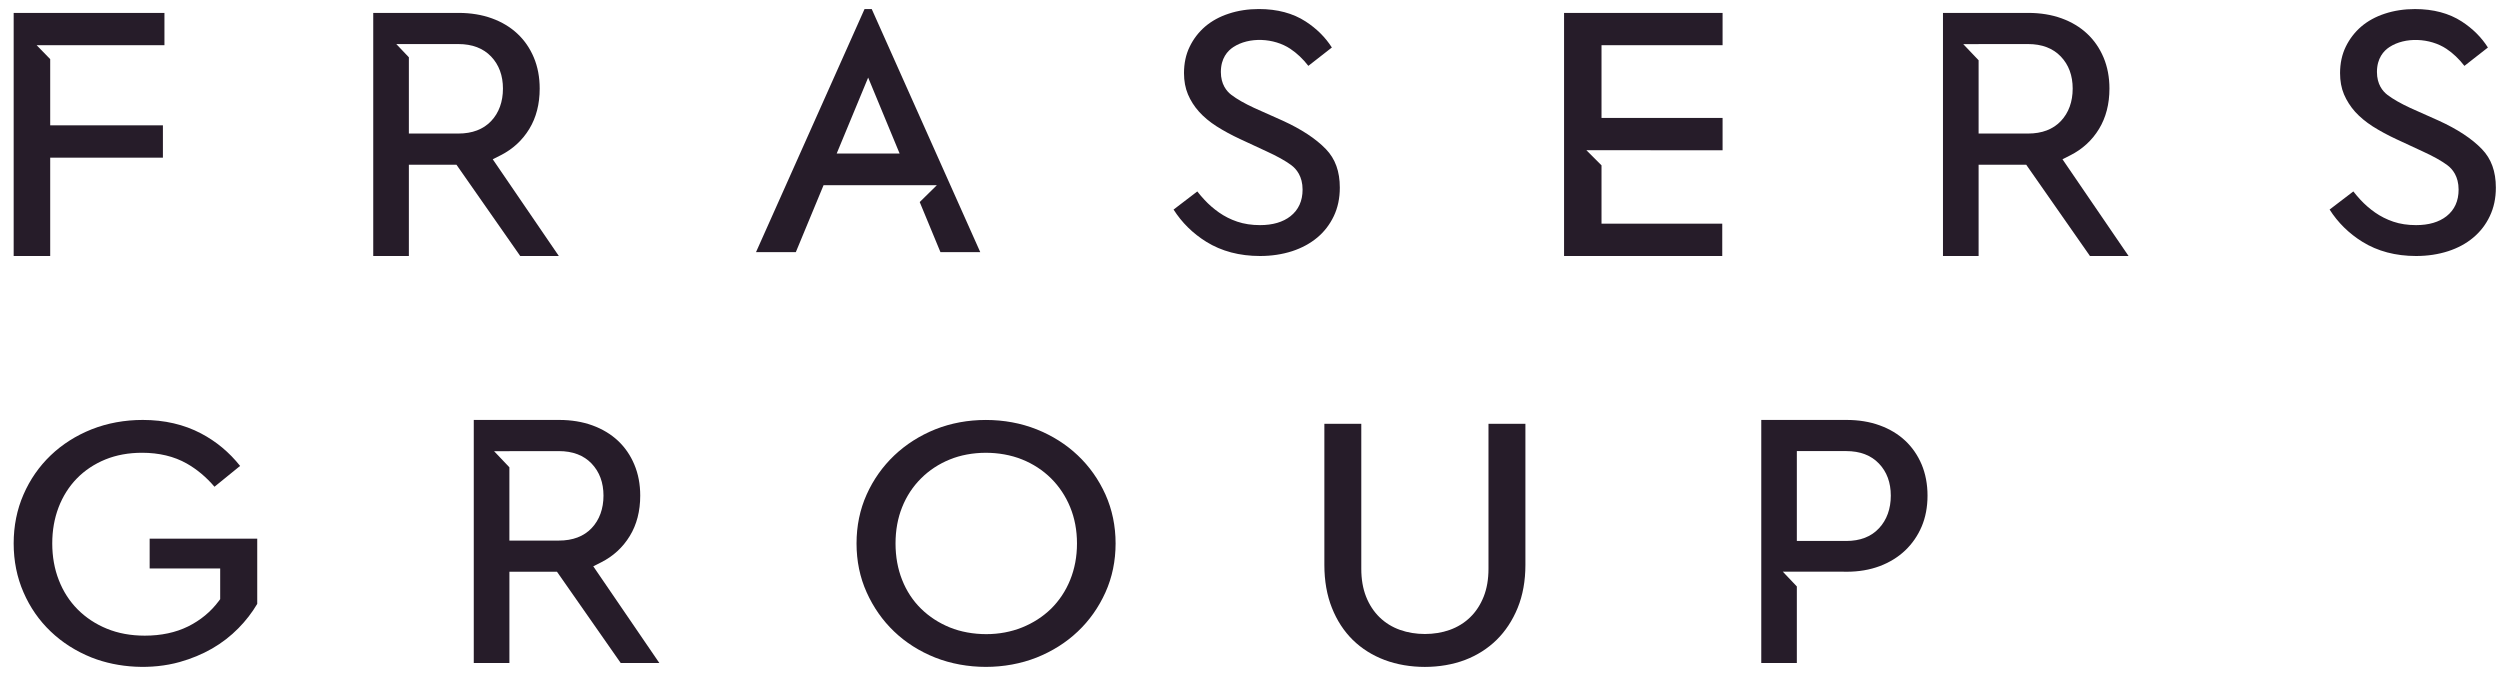
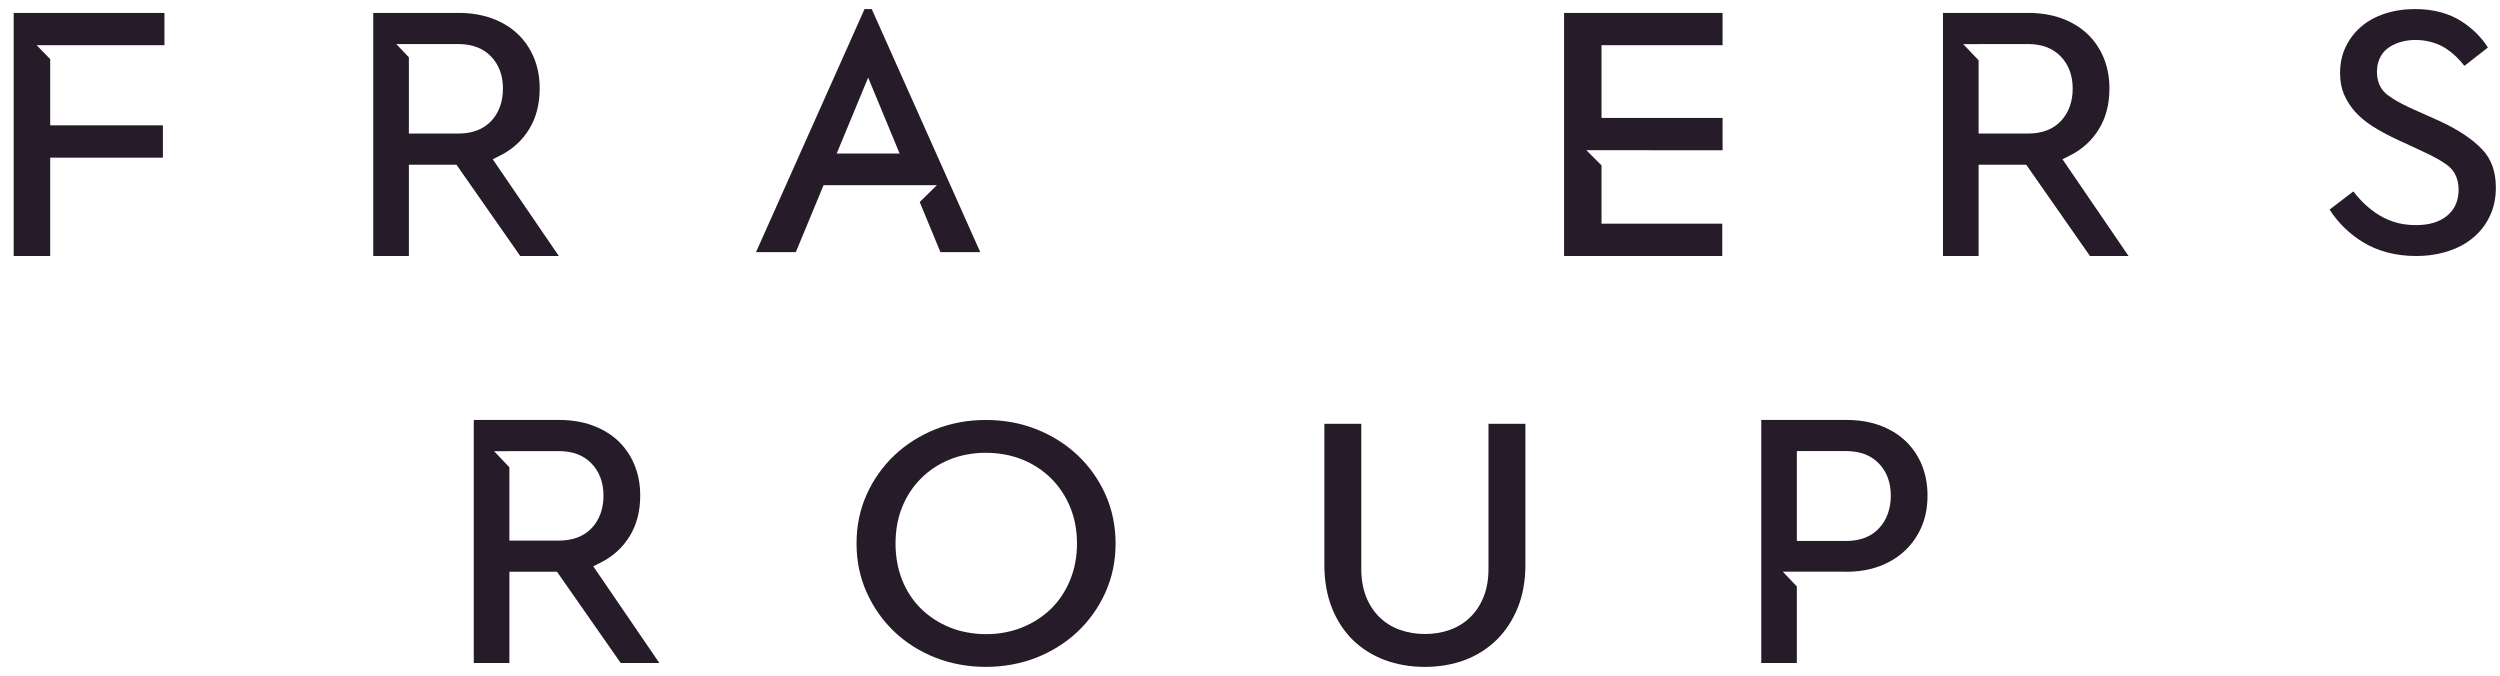
<svg xmlns="http://www.w3.org/2000/svg" width="122" height="33" viewBox="0 0 122 33" fill="none">
  <path d="M115.285 11.8C116.026 12.26 116.908 12.493 117.904 12.493C118.466 12.493 118.992 12.413 119.471 12.258C119.944 12.104 120.356 11.881 120.695 11.595C121.037 11.31 121.308 10.959 121.501 10.551C121.699 10.14 121.798 9.673 121.798 9.159C121.798 8.367 121.575 7.751 121.118 7.277C120.631 6.77 119.922 6.303 119.009 5.887L117.629 5.271C117.153 5.05 116.776 4.835 116.507 4.63C116.274 4.452 115.995 4.115 115.995 3.513C115.995 2.839 116.325 2.48 116.603 2.298C117.367 1.795 118.582 1.849 119.385 2.382C119.705 2.595 119.999 2.874 120.264 3.215L121.41 2.319C121.094 1.82 120.666 1.394 120.134 1.049C119.513 0.646 118.745 0.442 117.849 0.442C117.326 0.442 116.83 0.518 116.377 0.668C115.933 0.813 115.546 1.026 115.227 1.298C114.909 1.573 114.656 1.904 114.472 2.282C114.288 2.661 114.195 3.094 114.195 3.569C114.195 3.953 114.259 4.301 114.386 4.603C114.518 4.912 114.701 5.198 114.929 5.454C115.161 5.71 115.45 5.949 115.785 6.166C116.138 6.388 116.524 6.598 116.931 6.787L118.221 7.386C118.741 7.623 119.135 7.843 119.426 8.058C119.68 8.245 119.98 8.604 119.98 9.253C119.98 9.807 119.782 10.244 119.388 10.553C119.023 10.84 118.523 10.986 117.904 10.986C117.497 10.986 117.122 10.93 116.793 10.818C116.468 10.708 116.168 10.556 115.9 10.368C115.641 10.186 115.401 9.977 115.189 9.748C115.068 9.618 114.954 9.483 114.843 9.342L113.685 10.226C114.091 10.864 114.628 11.393 115.285 11.8Z" fill="#261C29" />
-   <path d="M58.868 11.8C59.61 12.26 60.492 12.493 61.489 12.493C62.05 12.493 62.576 12.413 63.056 12.258C63.526 12.104 63.938 11.881 64.281 11.595C64.621 11.312 64.892 10.96 65.088 10.55C65.284 10.141 65.383 9.673 65.383 9.159C65.383 8.366 65.162 7.751 64.704 7.277C64.215 6.77 63.506 6.303 62.593 5.887L61.213 5.271C60.734 5.049 60.358 4.834 60.091 4.63C59.858 4.453 59.578 4.115 59.578 3.513C59.578 2.839 59.908 2.48 60.186 2.298C60.955 1.792 62.167 1.848 62.968 2.382C63.289 2.596 63.584 2.875 63.848 3.214L64.995 2.318C64.678 1.82 64.249 1.394 63.717 1.049C63.098 0.646 62.33 0.441 61.434 0.441C60.909 0.441 60.413 0.517 59.961 0.667C59.516 0.812 59.129 1.025 58.81 1.297C58.489 1.575 58.242 1.897 58.055 2.282C57.871 2.659 57.779 3.092 57.779 3.568C57.779 3.952 57.844 4.3 57.971 4.602C58.101 4.911 58.284 5.197 58.514 5.453C58.746 5.71 59.034 5.95 59.369 6.164C59.717 6.385 60.103 6.594 60.516 6.786L61.806 7.385C62.326 7.623 62.72 7.842 63.011 8.057C63.265 8.245 63.566 8.604 63.566 9.253C63.566 9.806 63.367 10.243 62.974 10.552C62.608 10.839 62.109 10.986 61.49 10.986C61.082 10.986 60.707 10.929 60.378 10.817C60.054 10.708 59.755 10.557 59.486 10.368C59.225 10.185 58.985 9.977 58.774 9.747C58.653 9.619 58.538 9.483 58.428 9.342L57.27 10.227C57.675 10.864 58.211 11.392 58.868 11.8Z" fill="#261C29" />
  <path d="M2.45 2.886L1.789 2.207H8.025V0.63H0.667V12.493H2.45V7.695H7.95V6.116H2.45V2.886Z" fill="#261C29" />
  <path d="M24.046 7.772L24.431 7.578C25.021 7.28 25.492 6.847 25.83 6.291C26.167 5.738 26.337 5.076 26.337 4.323C26.337 3.77 26.241 3.258 26.05 2.804C25.86 2.353 25.59 1.961 25.248 1.643C24.905 1.322 24.487 1.071 24.005 0.896C23.52 0.72 22.975 0.63 22.385 0.63H18.214V12.493H19.953V8.038H22.275L25.387 12.493H27.271L24.046 7.772ZM22.367 6.517H19.953V2.796L19.339 2.15H22.367C23.044 2.15 23.582 2.355 23.967 2.759C24.35 3.161 24.544 3.687 24.544 4.323C24.544 4.96 24.35 5.506 23.967 5.909C23.584 6.312 23.046 6.517 22.367 6.517Z" fill="#261C29" />
  <path d="M84.062 2.207V0.63H76.326V12.493H84.046V10.914H78.154V8.069L77.415 7.33H80.544V7.333H84.062V5.754H78.154V2.207H84.062Z" fill="#261C29" />
  <path d="M100.649 7.772L101.033 7.578C101.624 7.28 102.095 6.847 102.433 6.291C102.769 5.738 102.941 5.076 102.941 4.323C102.941 3.771 102.844 3.259 102.653 2.804C102.462 2.352 102.192 1.961 101.851 1.643C101.508 1.322 101.09 1.071 100.608 0.896C100.123 0.72 99.577 0.63 98.987 0.63H94.817V12.493H96.556V8.038H98.879L101.99 12.493H103.874L100.649 7.772ZM98.97 6.517H96.556V2.941L95.808 2.155H96.556V2.15H98.97C99.647 2.15 100.184 2.355 100.569 2.759C100.953 3.161 101.147 3.687 101.147 4.323C101.147 4.959 100.953 5.505 100.569 5.909C100.187 6.312 99.649 6.517 98.97 6.517Z" fill="#261C29" />
  <path d="M42.539 0.441H42.19L36.893 12.305H38.836L40.189 9.039H45.717L44.882 9.86L45.894 12.305H47.837L42.54 0.441H42.539ZM40.831 7.491L42.366 3.786L43.901 7.491H40.831Z" fill="#261C29" />
  <path d="M28.951 27.636L29.336 27.442C29.927 27.144 30.396 26.711 30.735 26.154C31.073 25.602 31.243 24.94 31.243 24.187C31.243 23.634 31.147 23.123 30.954 22.668C30.765 22.215 30.494 21.825 30.154 21.506C29.811 21.186 29.392 20.934 28.91 20.759C28.426 20.583 27.881 20.493 27.29 20.493H23.12V32.356H24.859V27.901H27.181L30.292 32.356H32.177L28.952 27.636H28.951ZM27.272 26.38H24.858V22.804L24.11 22.017H24.858V22.014H27.272C27.949 22.014 28.487 22.219 28.871 22.622C29.255 23.025 29.45 23.551 29.45 24.187C29.45 24.823 29.255 25.369 28.872 25.773C28.49 26.176 27.951 26.38 27.272 26.38Z" fill="#261C29" />
-   <path d="M9.811 21.152C8.981 20.714 8.025 20.493 6.968 20.493C6.08 20.493 5.239 20.648 4.469 20.952C3.706 21.257 3.034 21.685 2.473 22.222C1.91 22.761 1.464 23.403 1.148 24.131C0.828 24.86 0.667 25.664 0.667 26.52C0.667 27.377 0.829 28.178 1.148 28.907C1.464 29.638 1.911 30.28 2.472 30.815C3.034 31.353 3.706 31.781 4.47 32.087C5.782 32.607 7.407 32.687 8.767 32.307C9.337 32.147 9.868 31.926 10.347 31.652C10.826 31.376 11.26 31.04 11.635 30.657C11.994 30.293 12.302 29.894 12.553 29.469V26.288H7.303V27.741H10.745V29.24L10.672 29.337C10.286 29.855 9.784 30.269 9.179 30.57C8.574 30.869 7.862 31.02 7.065 31.02C6.385 31.02 5.764 30.906 5.219 30.682C4.67 30.459 4.191 30.142 3.791 29.741C3.39 29.337 3.08 28.854 2.869 28.306C2.656 27.763 2.55 27.162 2.55 26.521C2.55 25.88 2.653 25.303 2.857 24.763C3.065 24.219 3.366 23.743 3.752 23.347C4.137 22.953 4.606 22.641 5.145 22.421C5.677 22.205 6.278 22.095 6.931 22.095C7.762 22.095 8.495 22.27 9.112 22.619C9.613 22.904 10.067 23.285 10.467 23.753L11.717 22.737C11.186 22.07 10.547 21.538 9.811 21.152Z" fill="#261C29" />
  <path d="M73.034 31.227C73.466 30.802 73.813 30.276 74.063 29.663C74.314 29.047 74.44 28.342 74.44 27.57V20.682H72.638V27.758C72.638 28.266 72.56 28.722 72.405 29.113C72.247 29.512 72.025 29.852 71.745 30.123C71.464 30.396 71.126 30.604 70.742 30.741C70.004 31.005 69.068 31.006 68.325 30.74C67.942 30.605 67.605 30.398 67.322 30.122C67.042 29.849 66.819 29.51 66.663 29.113C66.509 28.721 66.431 28.266 66.431 27.759V20.682H64.629V27.57C64.629 28.347 64.753 29.053 64.999 29.667C65.242 30.279 65.584 30.803 66.016 31.228C66.448 31.651 66.969 31.98 67.565 32.205C68.763 32.66 70.306 32.658 71.495 32.205C72.083 31.98 72.601 31.651 73.034 31.227Z" fill="#261C29" />
  <path d="M53.947 28.905C54.275 28.176 54.441 27.374 54.441 26.521C54.441 25.669 54.274 24.864 53.947 24.134C53.617 23.402 53.163 22.759 52.596 22.223C52.031 21.686 51.355 21.259 50.586 20.951C49.817 20.647 48.983 20.494 48.109 20.494C47.235 20.494 46.407 20.648 45.642 20.951C44.885 21.256 44.212 21.684 43.642 22.223C43.074 22.763 42.619 23.405 42.292 24.134C41.965 24.861 41.799 25.663 41.799 26.521C41.799 27.379 41.965 28.18 42.292 28.905C42.621 29.638 43.072 30.282 43.634 30.818C44.196 31.356 44.869 31.783 45.633 32.088C47.173 32.697 49.049 32.696 50.587 32.088C51.355 31.781 52.031 31.354 52.596 30.817C53.161 30.284 53.616 29.64 53.947 28.905ZM52.223 28.303C52.005 28.841 51.691 29.312 51.292 29.707C50.891 30.096 50.416 30.403 49.876 30.62C49.337 30.836 48.749 30.946 48.13 30.946C47.51 30.946 46.883 30.836 46.352 30.619C45.818 30.401 45.346 30.095 44.95 29.707C44.55 29.316 44.239 28.843 44.024 28.299C43.81 27.761 43.702 27.163 43.702 26.521C43.702 25.879 43.81 25.281 44.025 24.748C44.239 24.213 44.55 23.74 44.948 23.345C45.343 22.95 45.817 22.639 46.352 22.422C47.388 21.996 48.78 21.979 49.877 22.421C50.417 22.638 50.893 22.949 51.293 23.345C51.693 23.744 52.005 24.215 52.223 24.747C52.444 25.281 52.557 25.879 52.557 26.521C52.557 27.164 52.444 27.761 52.223 28.303Z" fill="#261C29" />
  <path d="M93.777 22.668C93.586 22.217 93.316 21.826 92.975 21.506C92.632 21.185 92.213 20.933 91.733 20.759C91.249 20.582 90.705 20.493 90.114 20.493H85.95V32.356H87.686V28.619L87.002 27.899H89.975V27.901H90.114C90.702 27.901 91.245 27.809 91.73 27.627C92.21 27.447 92.627 27.189 92.972 26.862C93.315 26.536 93.586 26.144 93.777 25.696C93.966 25.252 94.063 24.744 94.063 24.187C94.063 23.63 93.966 23.121 93.777 22.668ZM91.694 25.78C91.314 26.191 90.775 26.399 90.095 26.399H87.686V22.013H90.095C90.772 22.013 91.31 22.218 91.693 22.622C92.076 23.021 92.271 23.549 92.271 24.187C92.271 24.825 92.077 25.374 91.694 25.78Z" fill="#261C29" />
</svg>